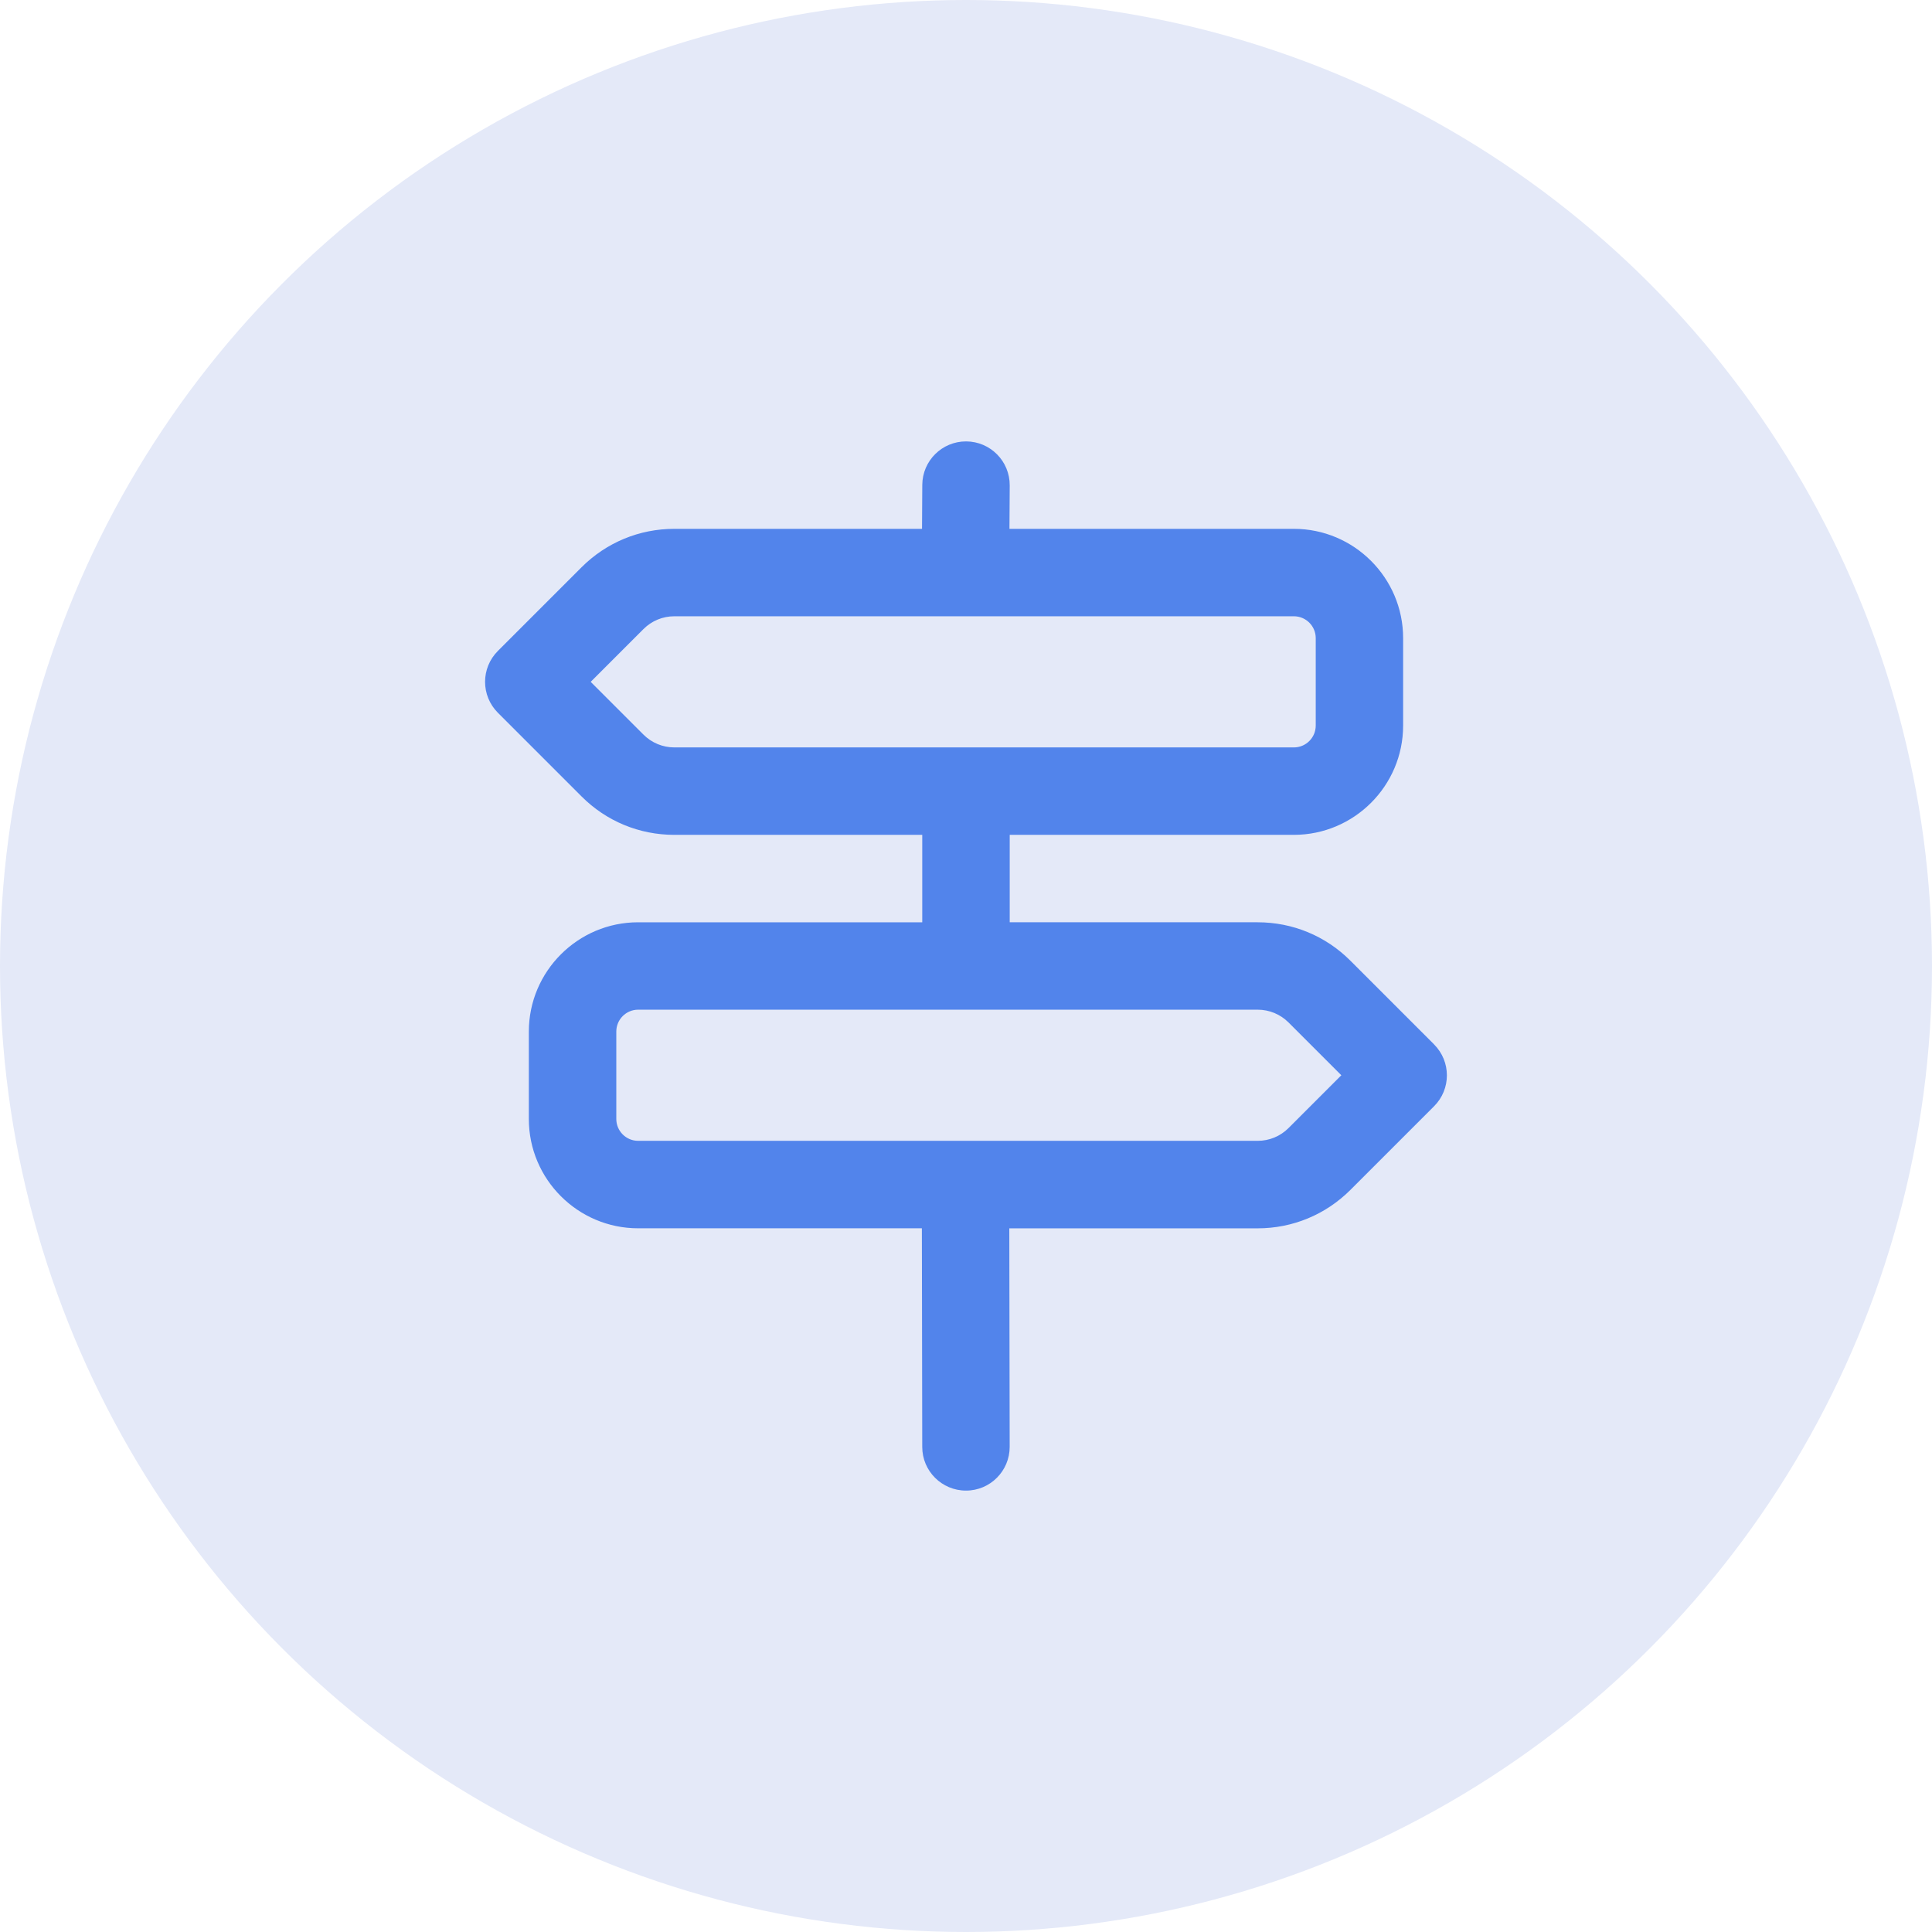
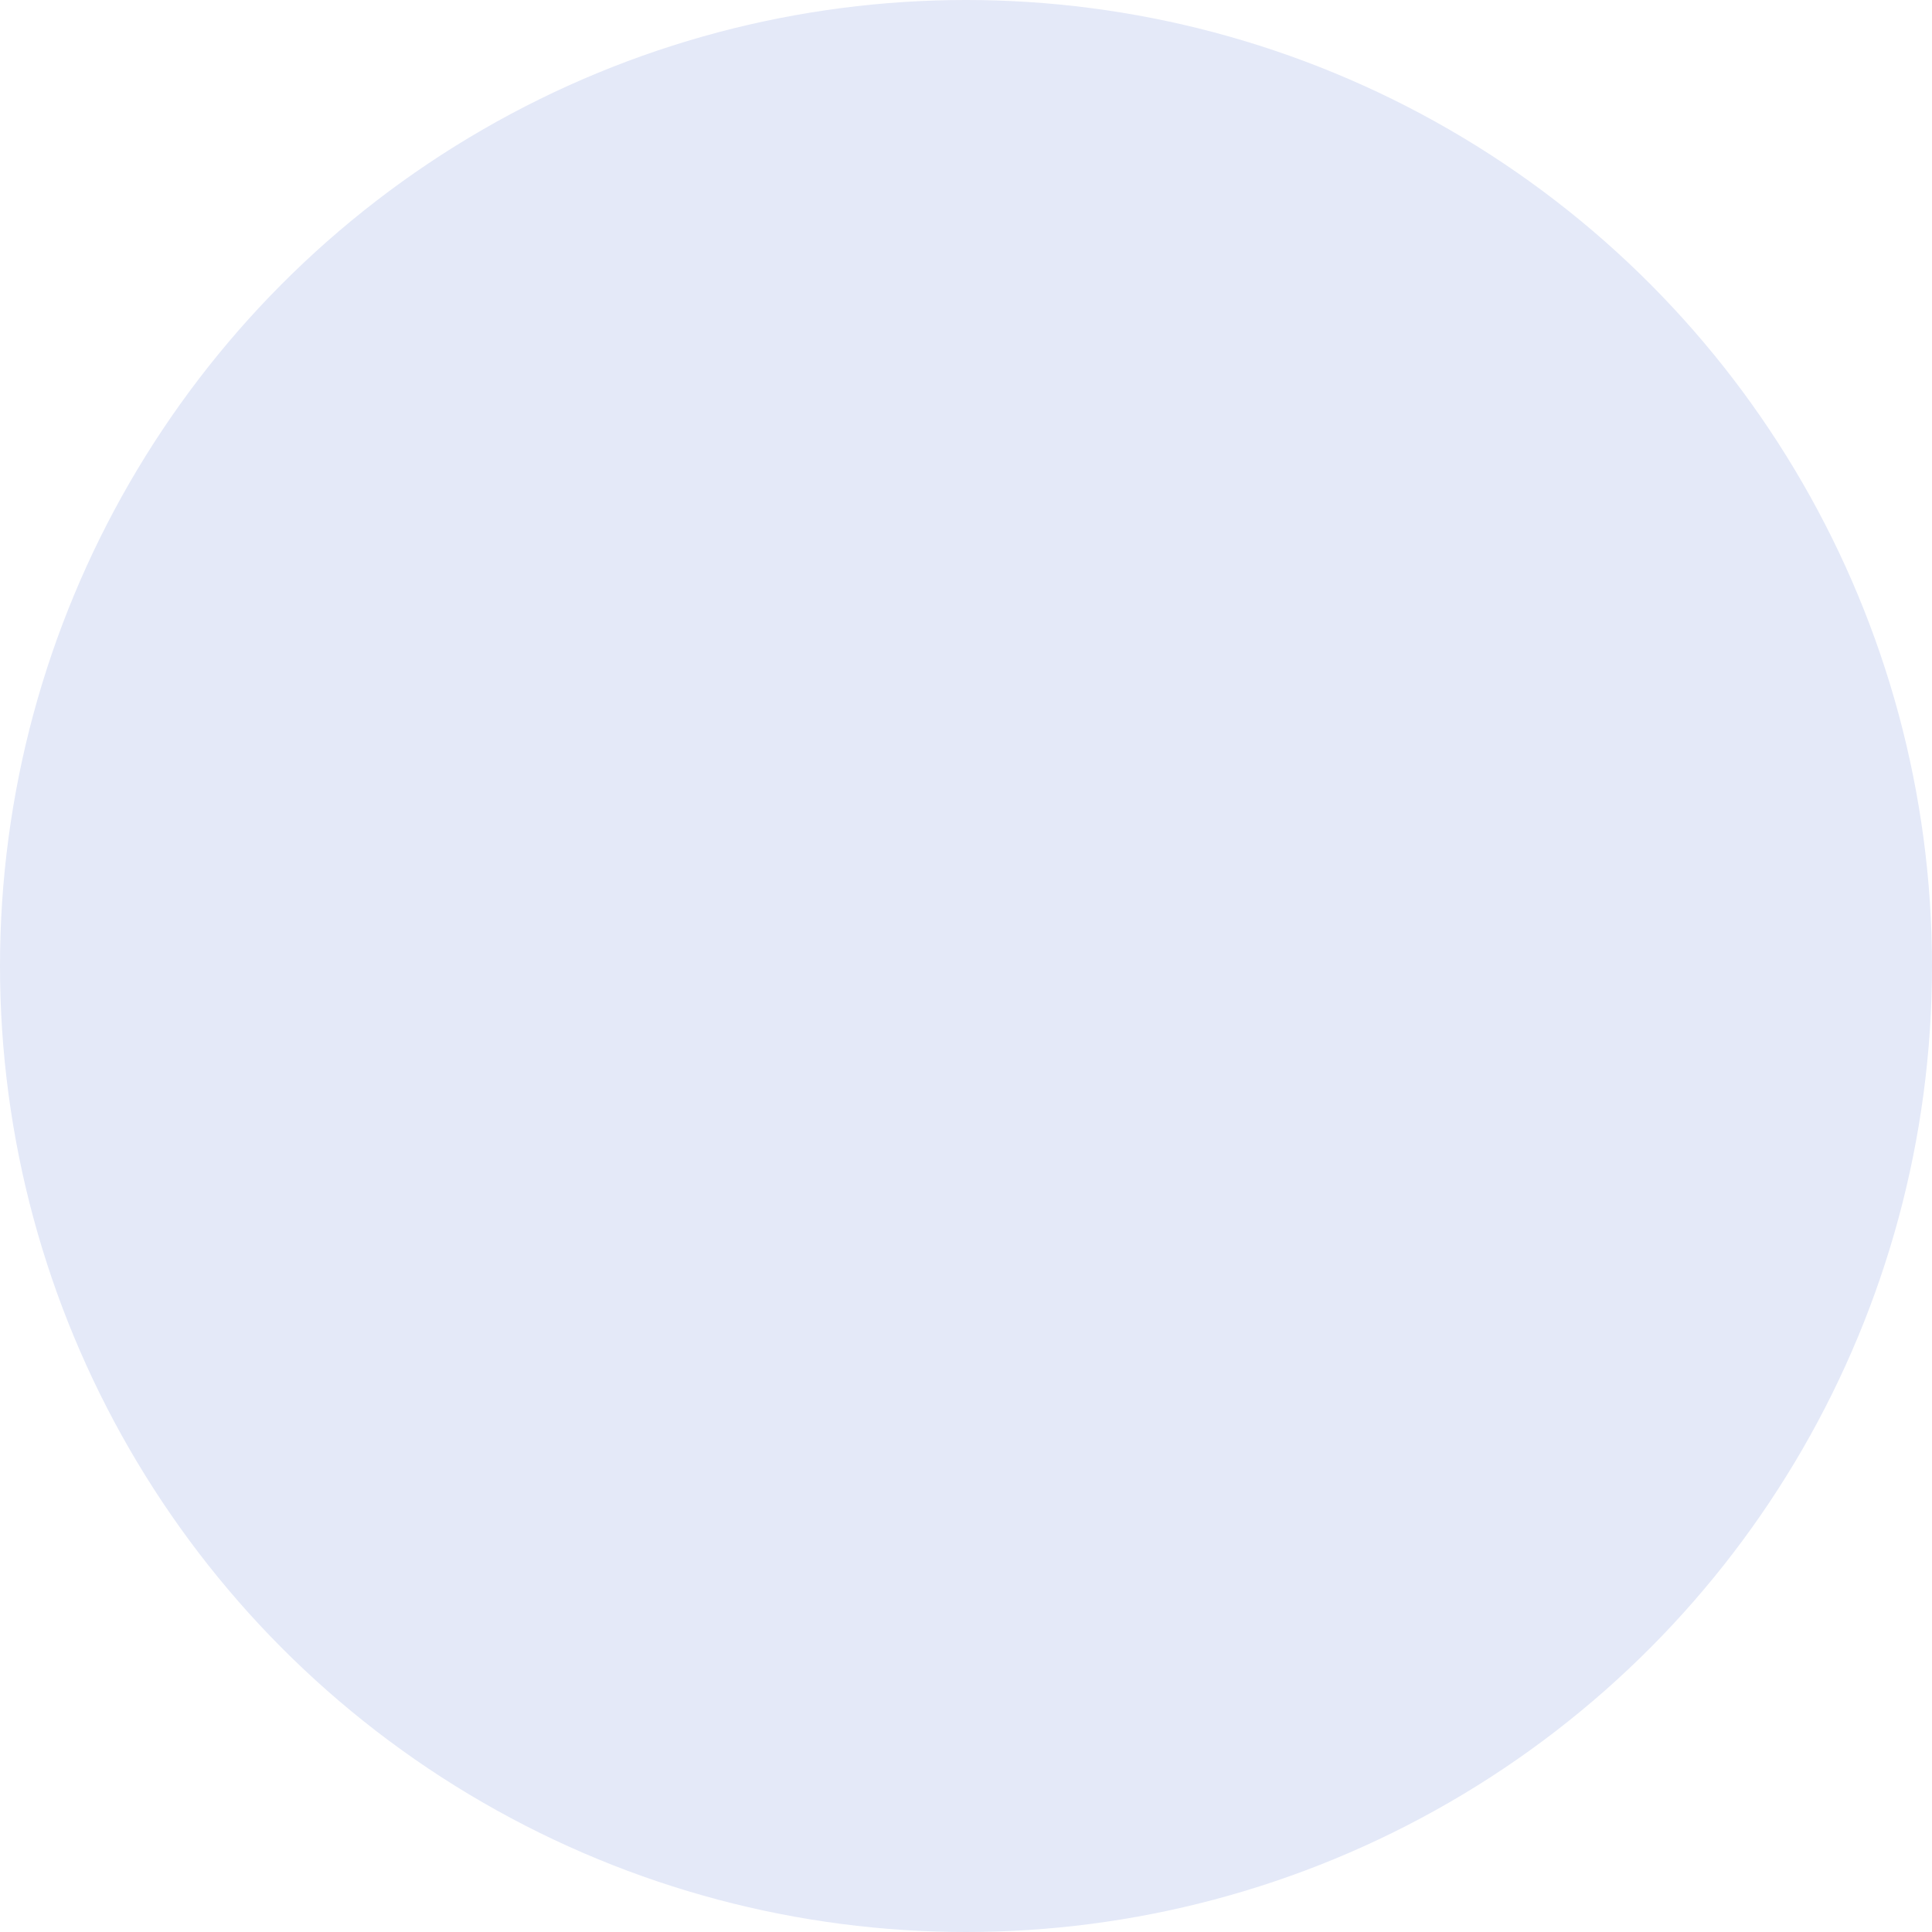
<svg xmlns="http://www.w3.org/2000/svg" id="Layer_2" viewBox="0 0 510 510">
  <defs>
    <style>.cls-1{fill:#5284eb;}.cls-1,.cls-2{stroke-width:0px;}.cls-2{fill:#e4e9f8;}</style>
  </defs>
  <g id="Layer_2-2">
    <g id="Layer_2-2">
      <g id="Layer_1-2">
        <circle class="cls-2" cx="255" cy="255" r="255" />
      </g>
-       <path class="cls-1" d="m378.56,275.69l-22.09-22.09c-6.53-6.54-15.23-10.14-24.49-10.14h-65.44v-23.08h75c15.9,0,28.85-12.95,28.85-28.85v-23.08c0-15.9-12.95-28.85-28.85-28.85h-75.07l.07-11.47c.03-6.38-5.1-11.57-11.48-11.61h-.06c-6.35,0-11.5,5.12-11.54,11.47l-.07,11.61h-65.38c-9.24,0-17.94,3.6-24.49,10.14l-22.09,22.09c-4.51,4.51-4.51,11.8,0,16.32l22.09,22.09c6.53,6.54,15.23,10.14,24.49,10.14h65.44v23.08h-75c-15.9,0-28.85,12.95-28.85,28.85v23.08c0,15.9,12.95,28.85,28.85,28.85h74.9l.1,57.72c0,6.37,5.18,11.52,11.54,11.52h.02c6.37,0,11.53-5.19,11.52-11.56l-.1-57.67h65.55c9.24,0,17.94-3.6,24.49-10.14l22.09-22.09c4.51-4.51,4.51-11.8,0-16.32Zm-208.7-81.77l-13.93-13.93,13.93-13.93c2.18-2.18,5.08-3.38,8.17-3.38h163.52c3.18,0,5.77,2.58,5.77,5.77v23.08c0,3.18-2.58,5.77-5.77,5.77h-163.52c-3.08,0-5.99-1.2-8.17-3.38Zm170.29,103.85c-2.18,2.18-5.08,3.38-8.17,3.38h-163.52c-3.18,0-5.77-2.58-5.77-5.77v-23.08c0-3.18,2.58-5.77,5.77-5.77h163.52c3.08,0,5.99,1.2,8.17,3.38l13.93,13.93-13.93,13.93Z" />
    </g>
  </g>
</svg>